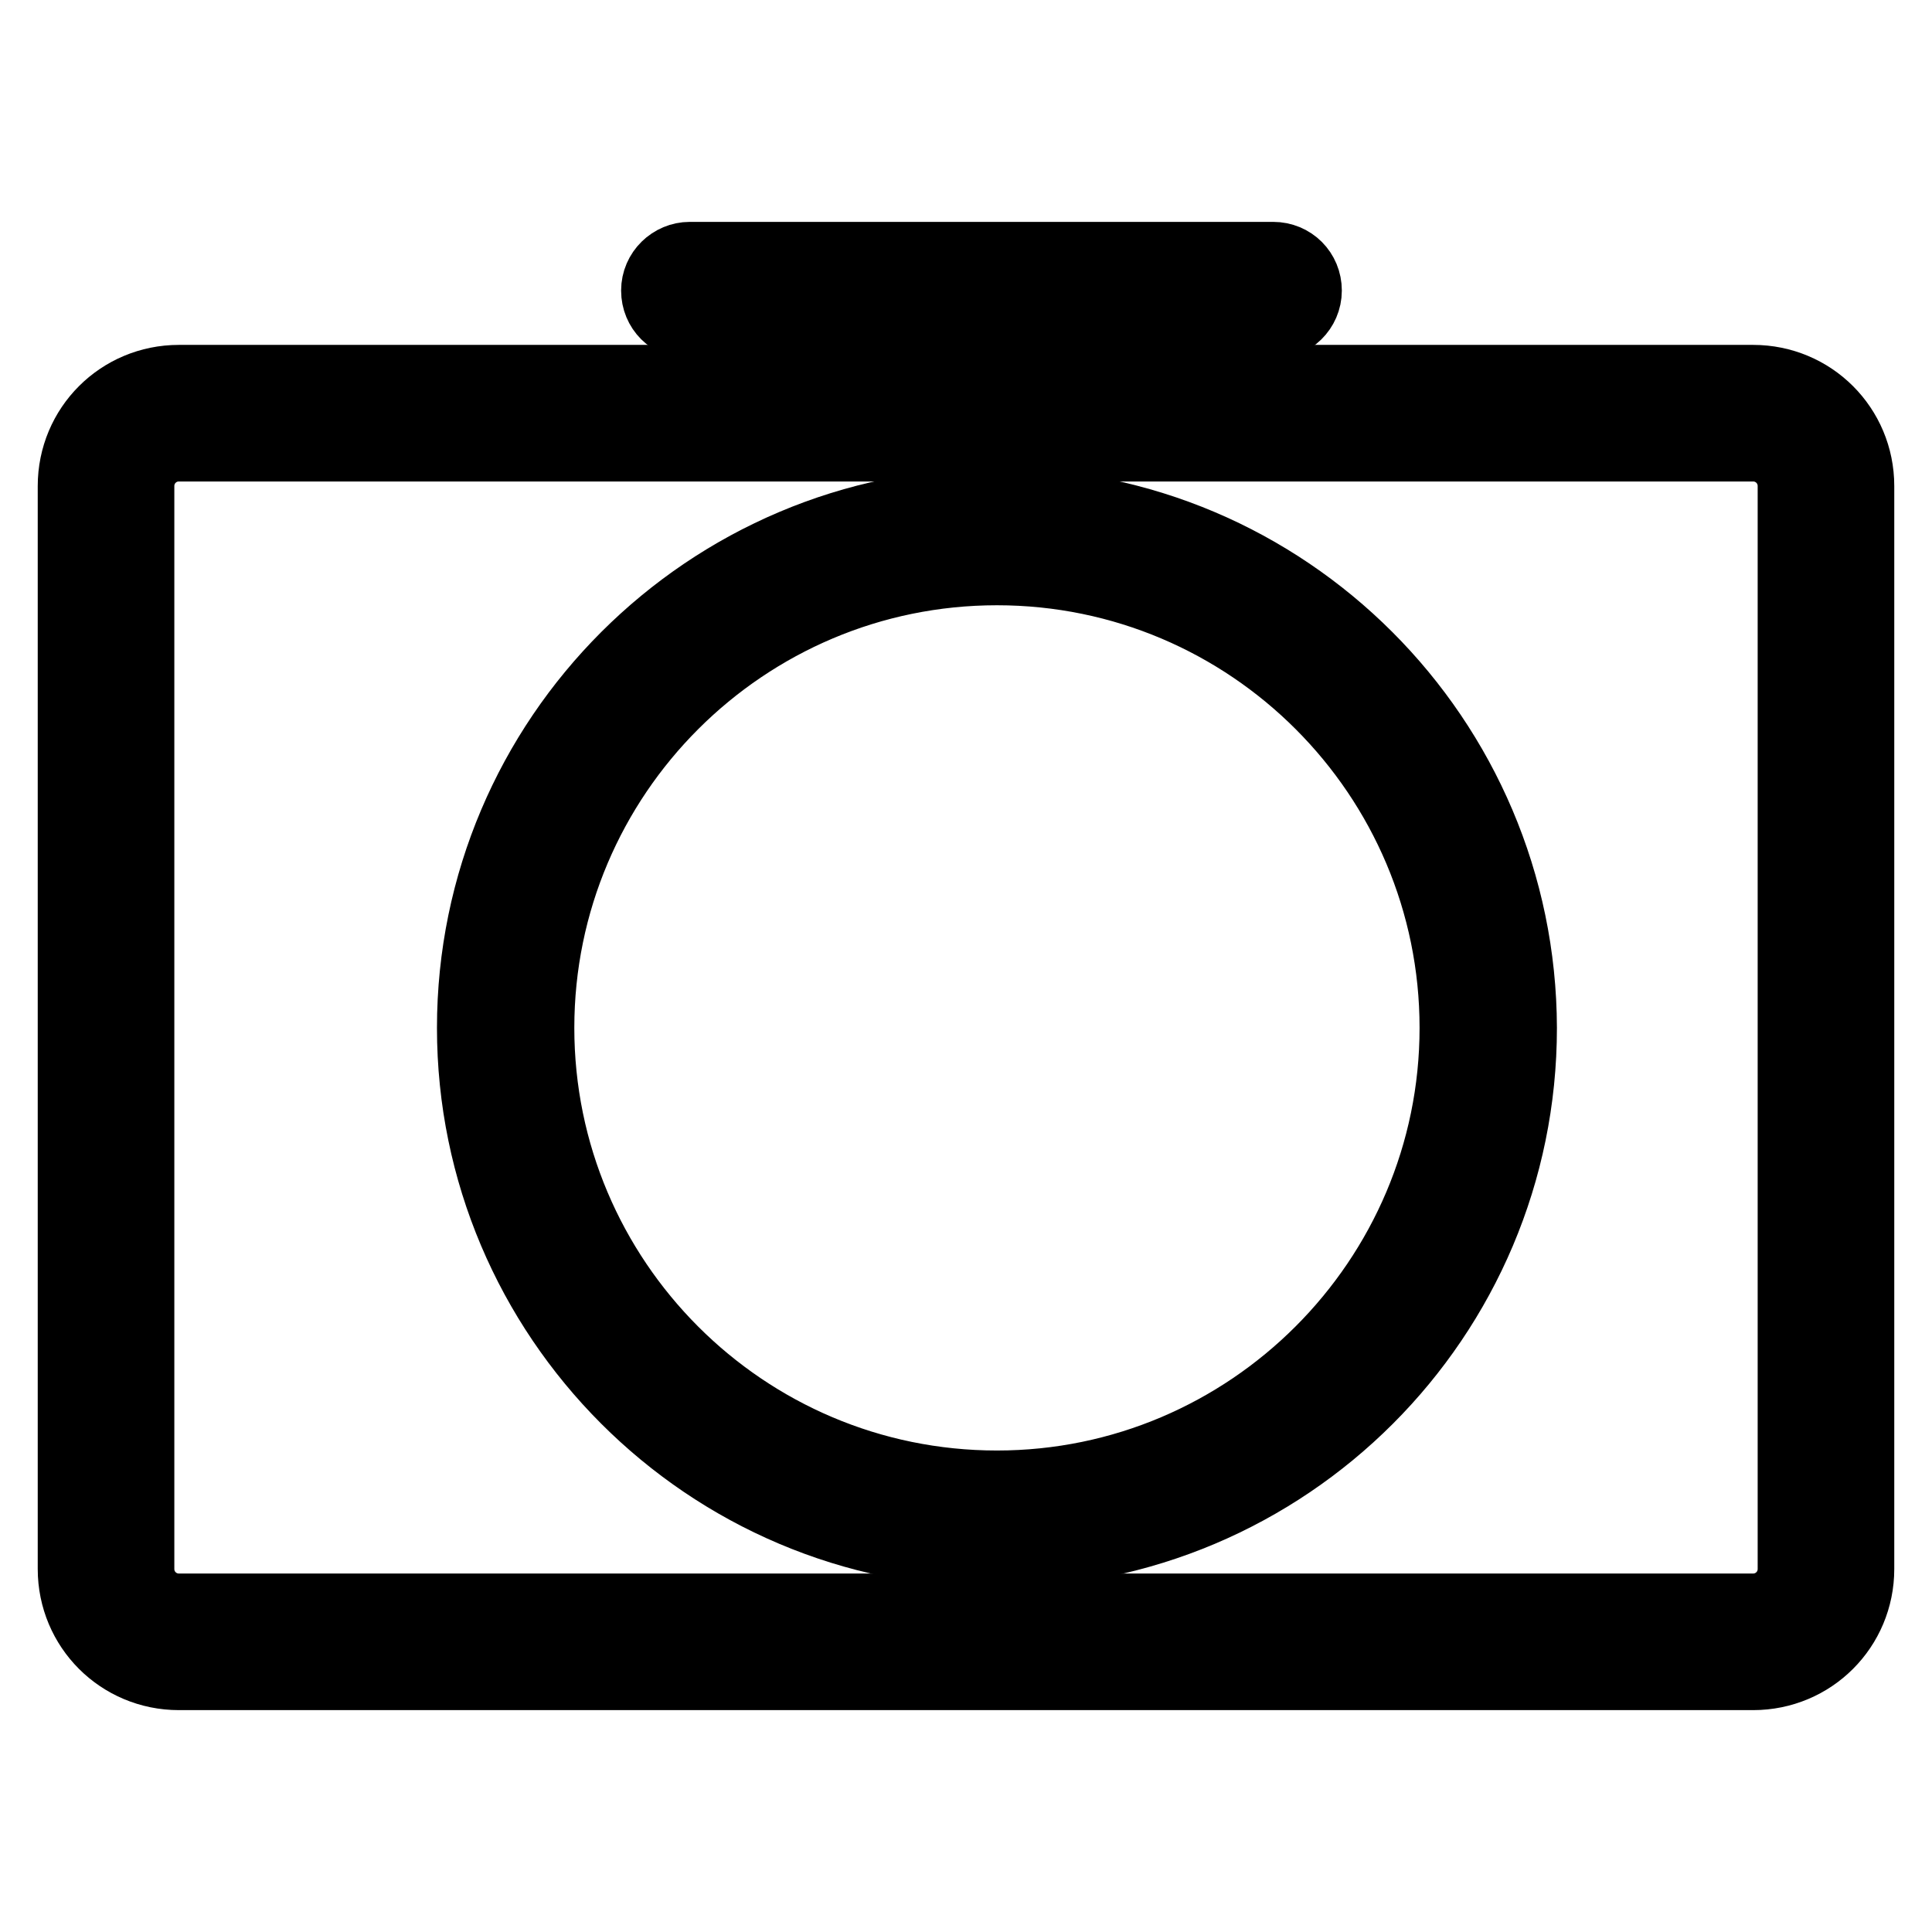
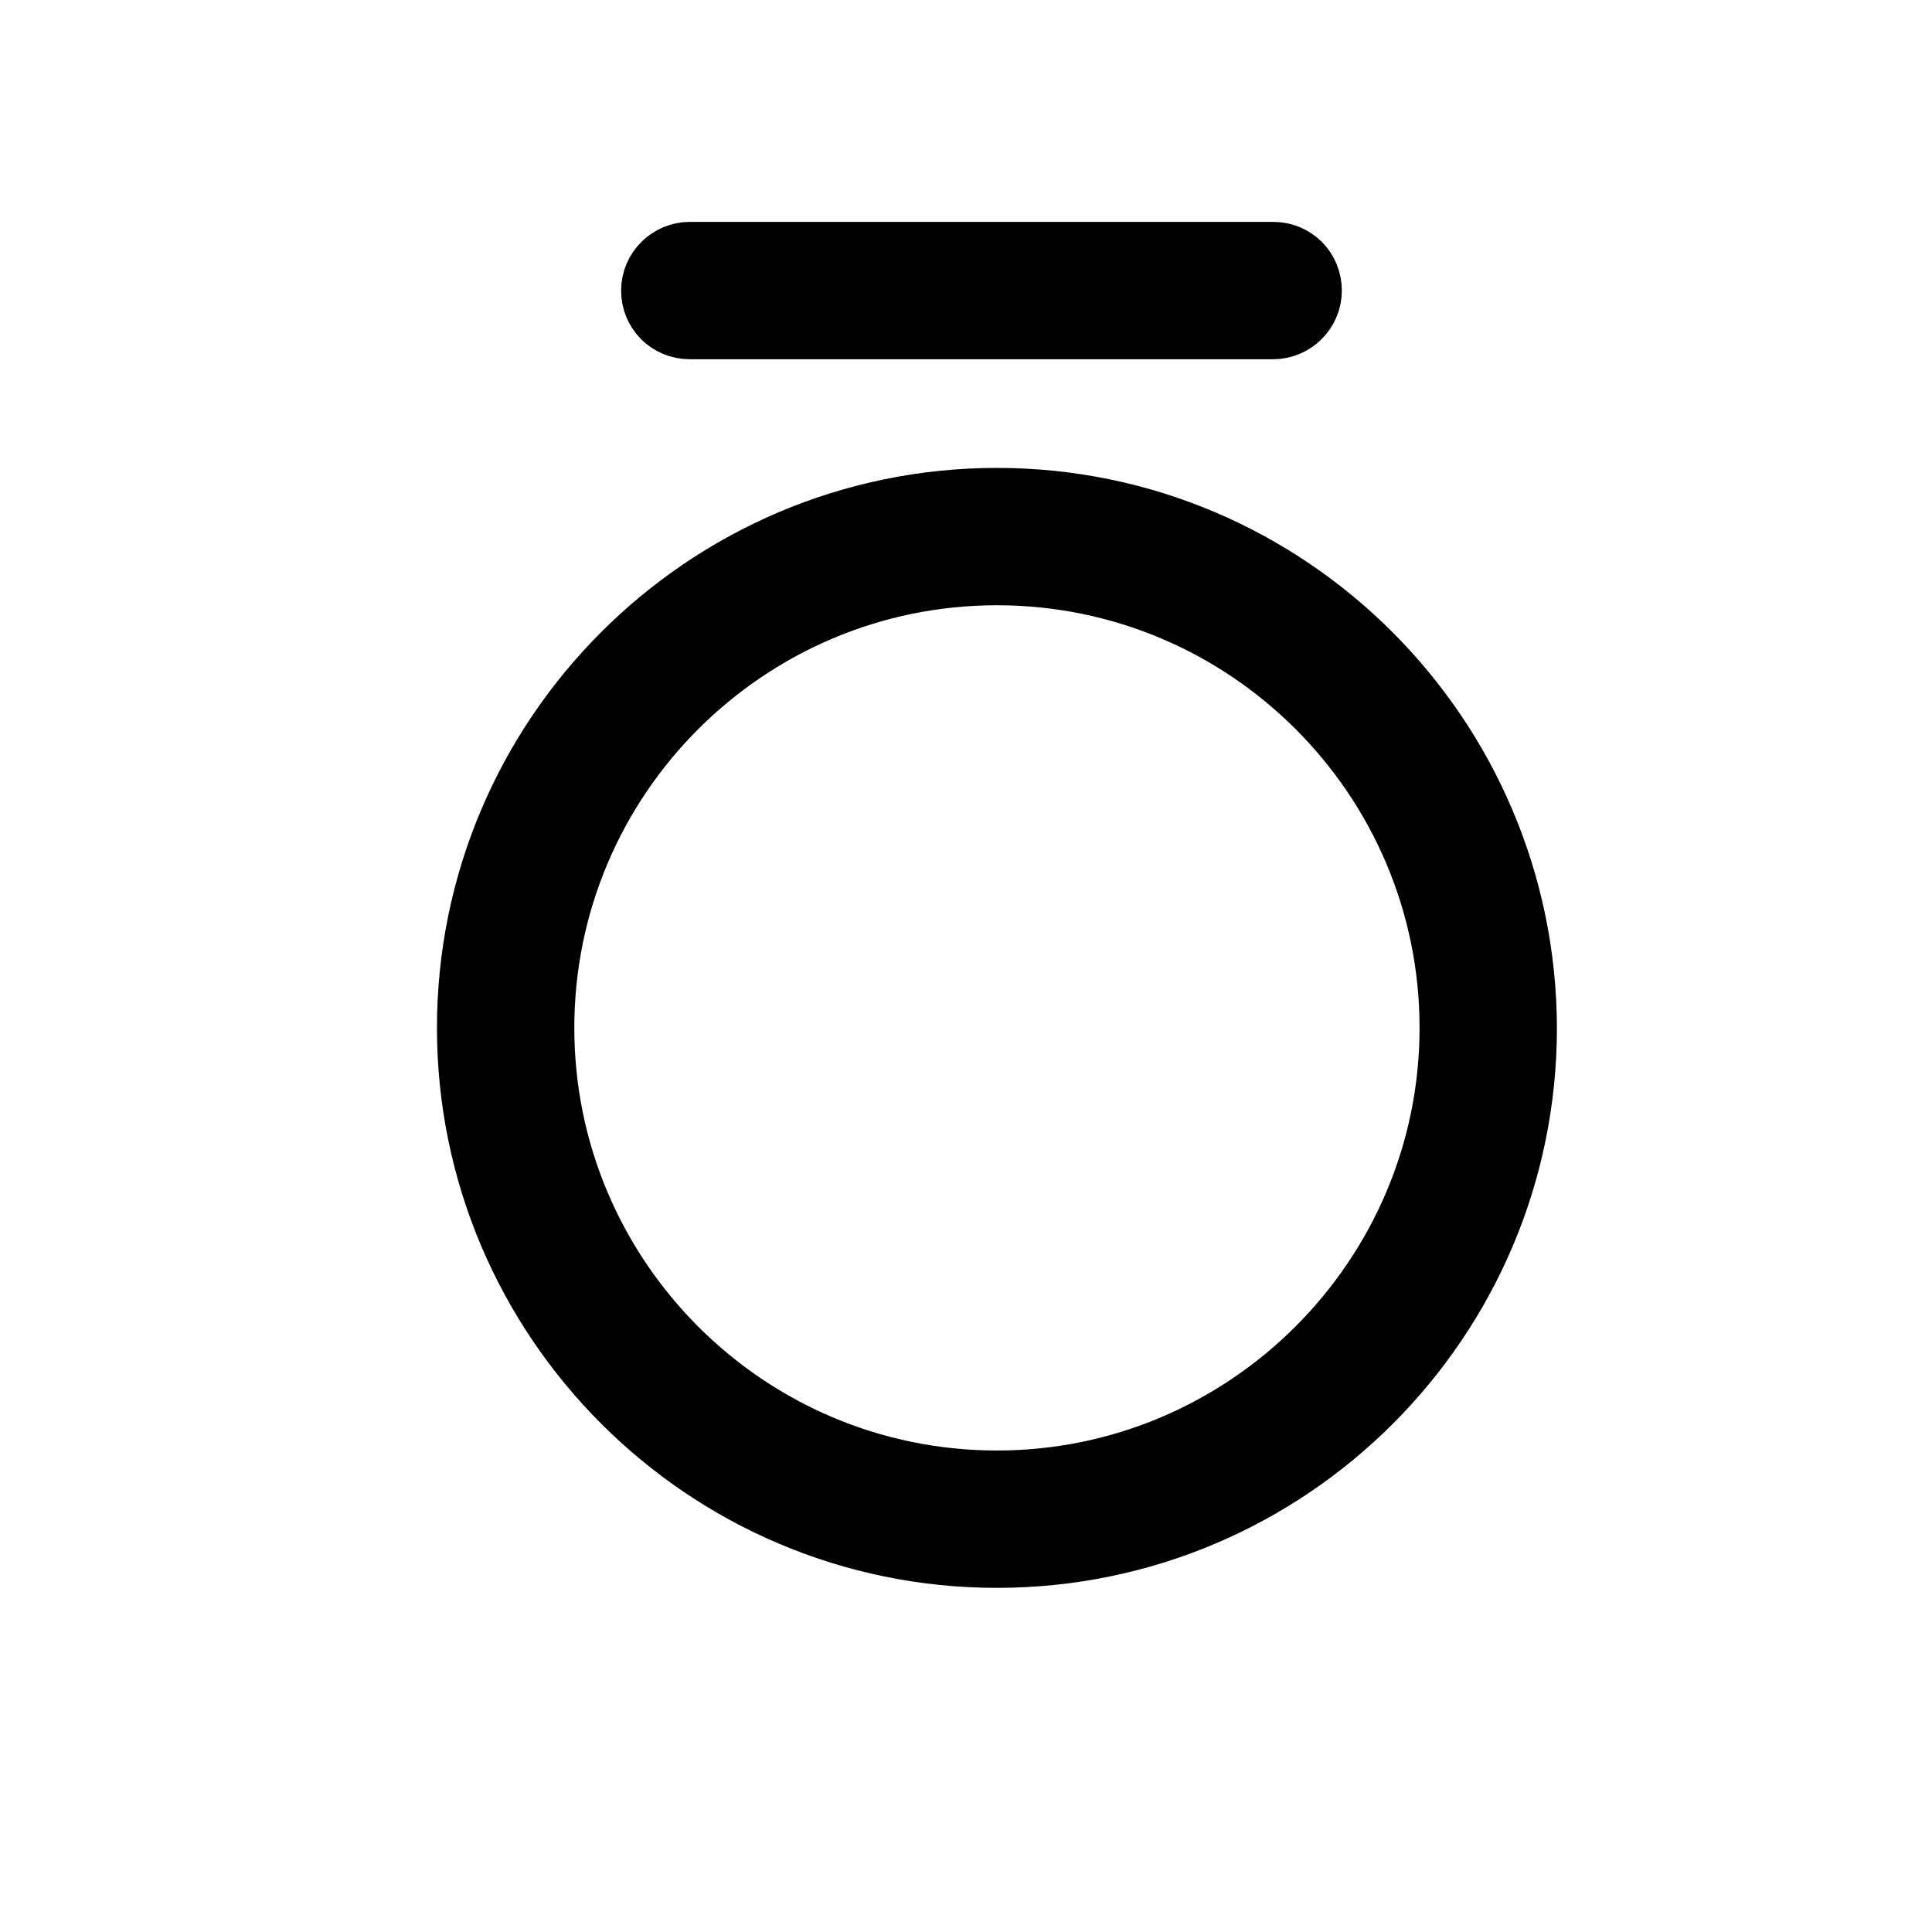
<svg xmlns="http://www.w3.org/2000/svg" version="1.1" x="0px" y="0px" viewBox="0 0 256 256" enable-background="new 0 0 256 256" xml:space="preserve">
  <g>
-     <path stroke-width="10" fill-opacity="0" stroke="#000000" d="M232.3,50.7H23.7c-7.6,0-13.7,6.1-13.7,13.7v143.5c0,7.6,6.1,13.7,13.7,13.7h208.6 c7.6,0,13.7-6.1,13.7-13.7V64.4C246,56.8,239.9,50.7,232.3,50.7z M237.9,207.9c0,3.1-2.5,5.6-5.6,5.6H23.7c-3.1,0-5.6-2.5-5.6-5.6 V64.4c0-3.1,2.5-5.6,5.6-5.6h208.6c3.1,0,5.6,2.5,5.6,5.6V207.9z" />
    <path stroke-width="10" fill-opacity="0" stroke="#000000" d="M132.1,67c-38.1,0-69.2,31-69.2,69.2c0,38.1,31,69.2,69.2,69.2s69.2-31,69.2-69.2 C201.2,98,170.2,67,132.1,67z M132.1,197.2c-33.7,0-61-27.4-61-61c0-33.7,27.4-61,61-61c33.7,0,61,27.4,61,61 C193.1,169.8,165.7,197.2,132.1,197.2z M91.4,42.6h77.3c2.2,0,4.1-1.8,4.1-4.1s-1.8-4.1-4.1-4.1l0,0H91.4c-2.2,0-4.1,1.8-4.1,4.1 S89.1,42.6,91.4,42.6z" />
  </g>
</svg>